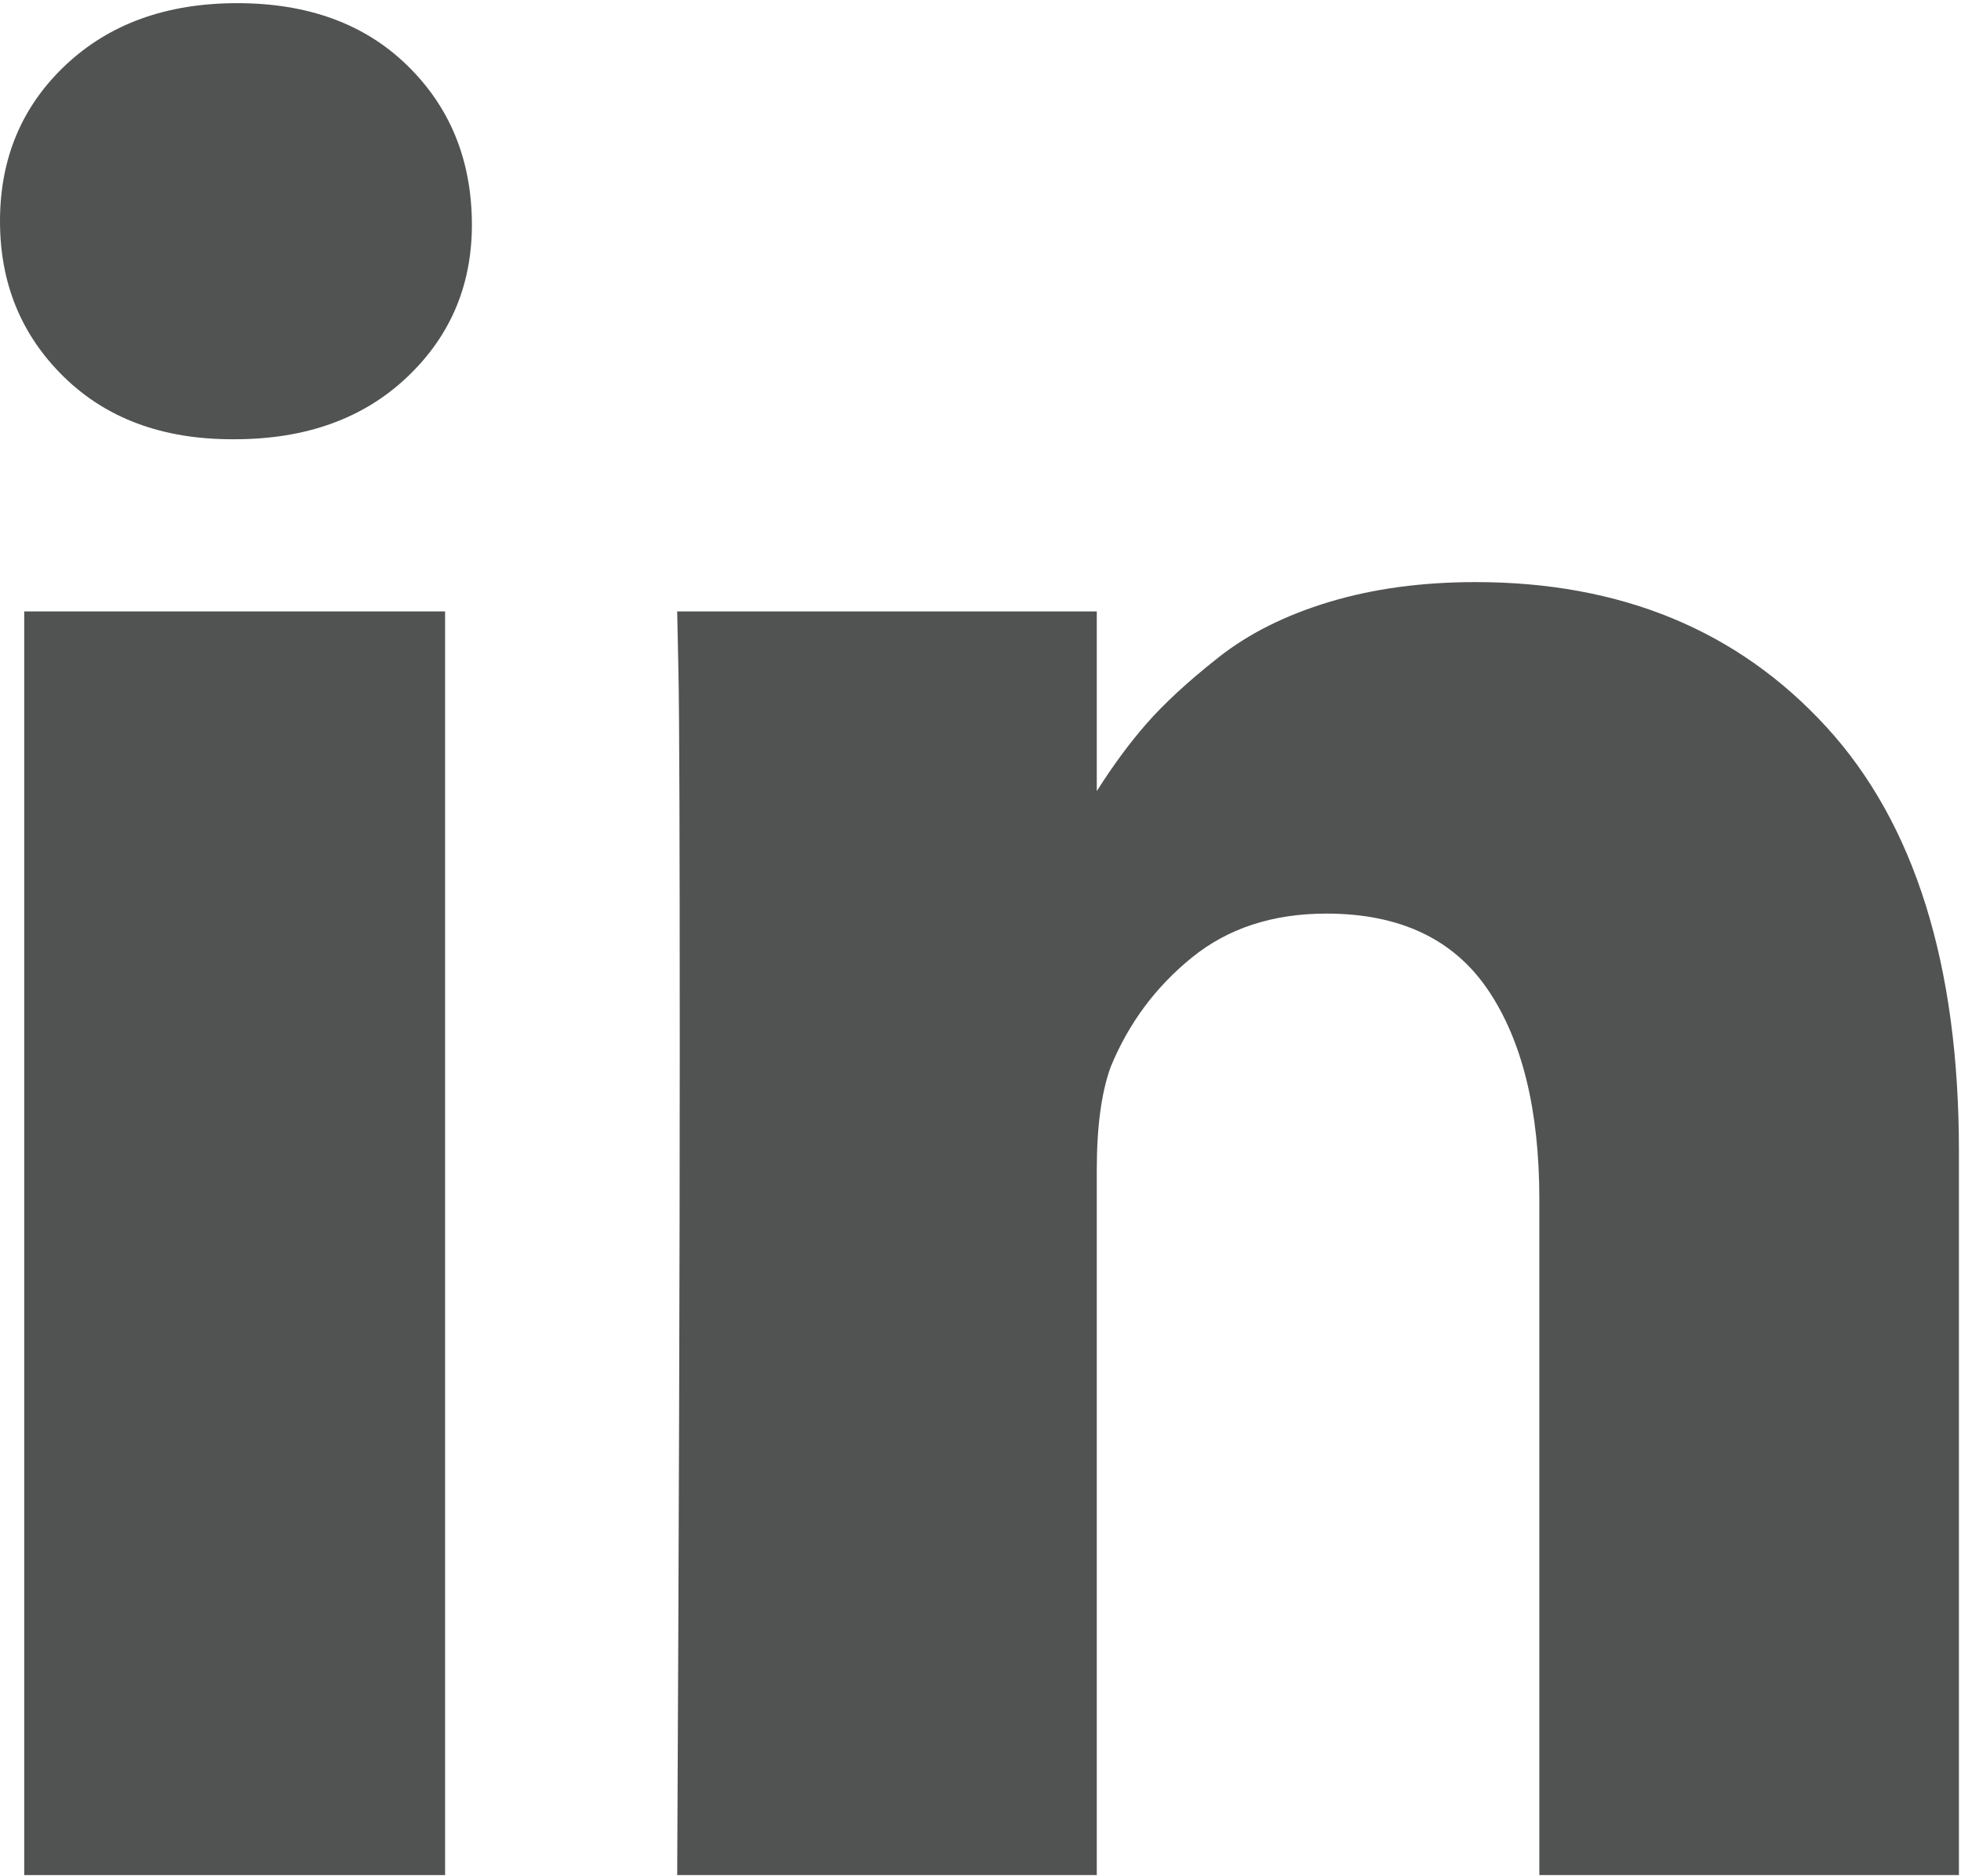
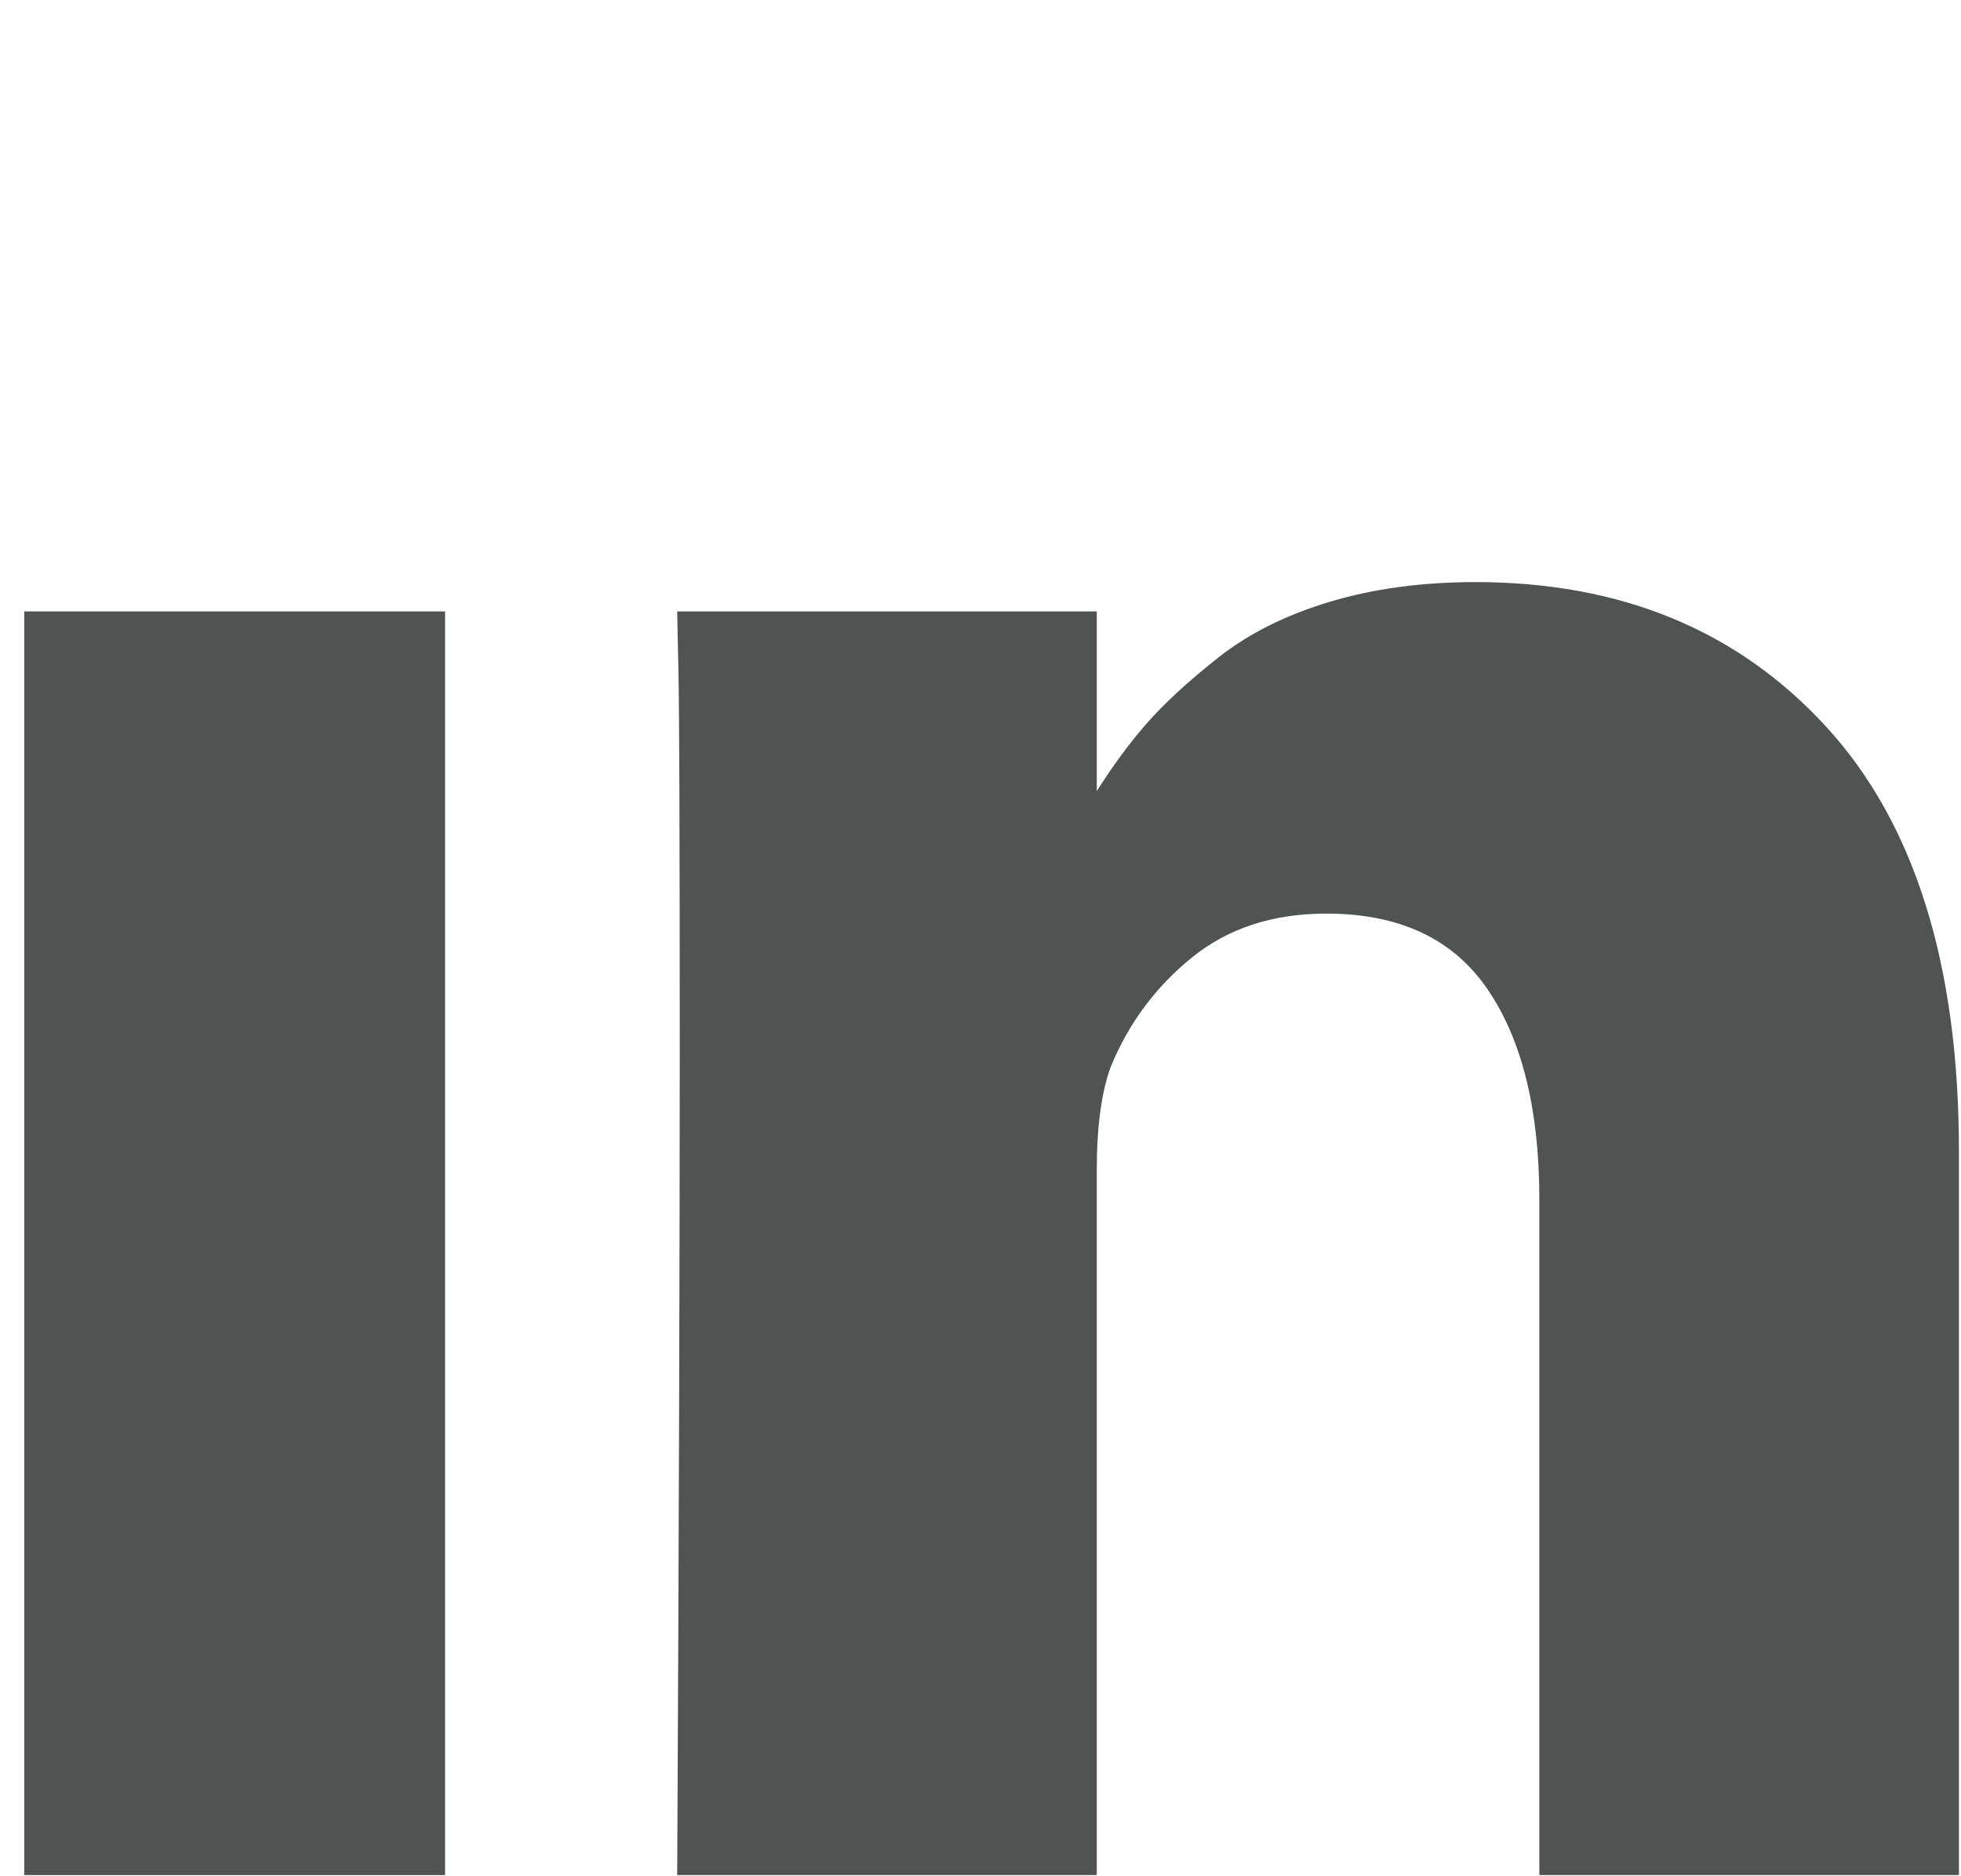
<svg xmlns="http://www.w3.org/2000/svg" width="439px" height="420px" viewBox="0 0 439 420" version="1.1">
  <title>linkedin-letters</title>
  <desc>Created with Sketch.</desc>
  <g id="Page-1" stroke="none" stroke-width="1" fill="none" fill-rule="evenodd">
    <g id="linkedin-letters" fill="#515252" fill-rule="nonzero">
      <rect id="Rectangle" x="5.424" y="136.895" width="94.216" height="282.932" />
      <path d="M408.842,162.739 C389.051,141.135 362.875,130.331 330.33,130.331 C318.339,130.331 307.439,131.806 297.635,134.758 C287.834,137.708 279.556,141.847 272.797,147.177 C266.042,152.507 260.662,157.455 256.668,162.021 C252.87,166.358 249.156,171.41 245.532,177.125 L245.532,136.893 L151.597,136.893 L151.885,150.599 C152.078,159.738 152.173,187.906 152.173,235.107 C152.173,282.312 151.983,343.884 151.601,419.829 L245.532,419.829 L245.532,261.942 C245.532,252.237 246.573,244.53 248.671,238.815 C252.671,229.103 258.708,220.972 266.802,214.408 C274.895,207.836 284.932,204.553 296.927,204.553 C313.291,204.553 325.334,210.215 333.044,221.54 C340.751,232.864 344.605,248.52 344.605,268.506 L344.605,419.82 L438.536,419.82 L438.536,257.664 C438.529,215.976 428.639,184.336 408.842,162.739 Z" id="Path" />
-       <path d="M53.103,0.708 C37.307,0.708 24.508,5.327 14.703,14.556 C4.899,23.787 0,35.441 0,49.529 C0,63.42 4.758,75.034 14.275,84.358 C23.789,93.683 36.353,98.348 51.96,98.348 L52.531,98.348 C68.521,98.348 81.418,93.687 91.219,84.358 C101.02,75.034 105.825,63.424 105.636,49.529 C105.446,35.442 100.589,23.787 91.075,14.556 C81.562,5.323 68.9,0.708 53.103,0.708 Z" id="Path" />
    </g>
  </g>
</svg>